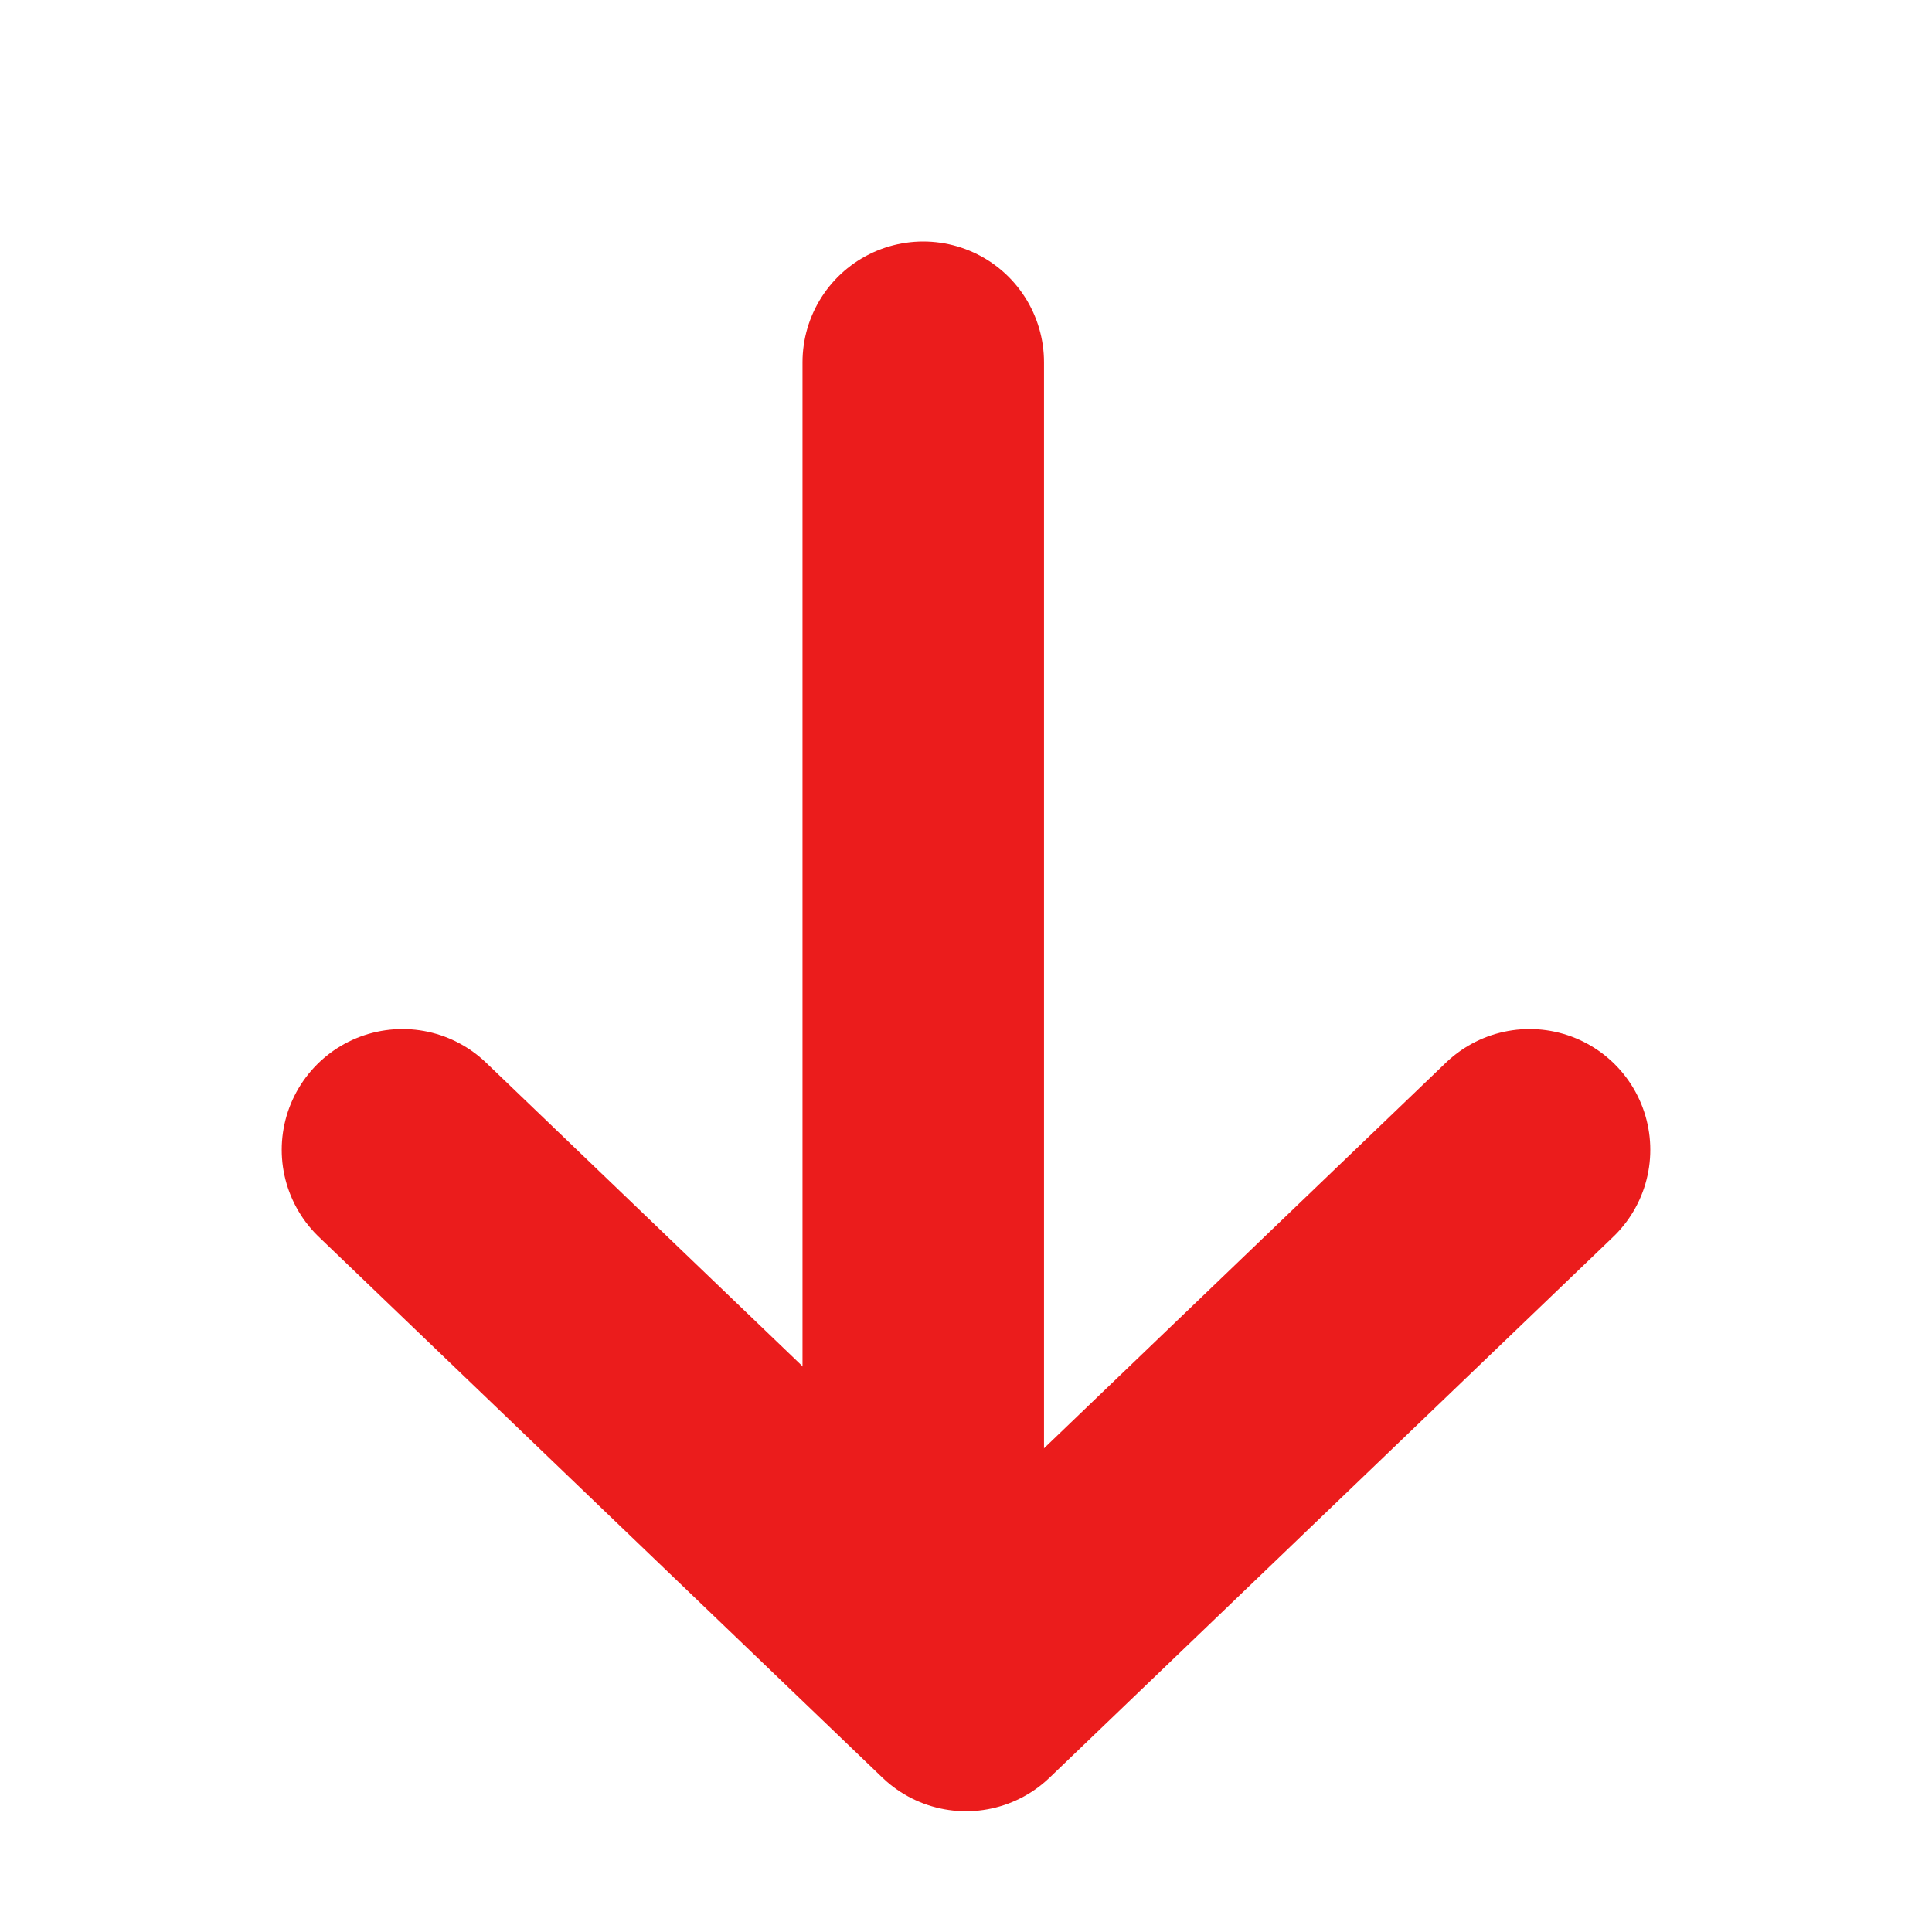
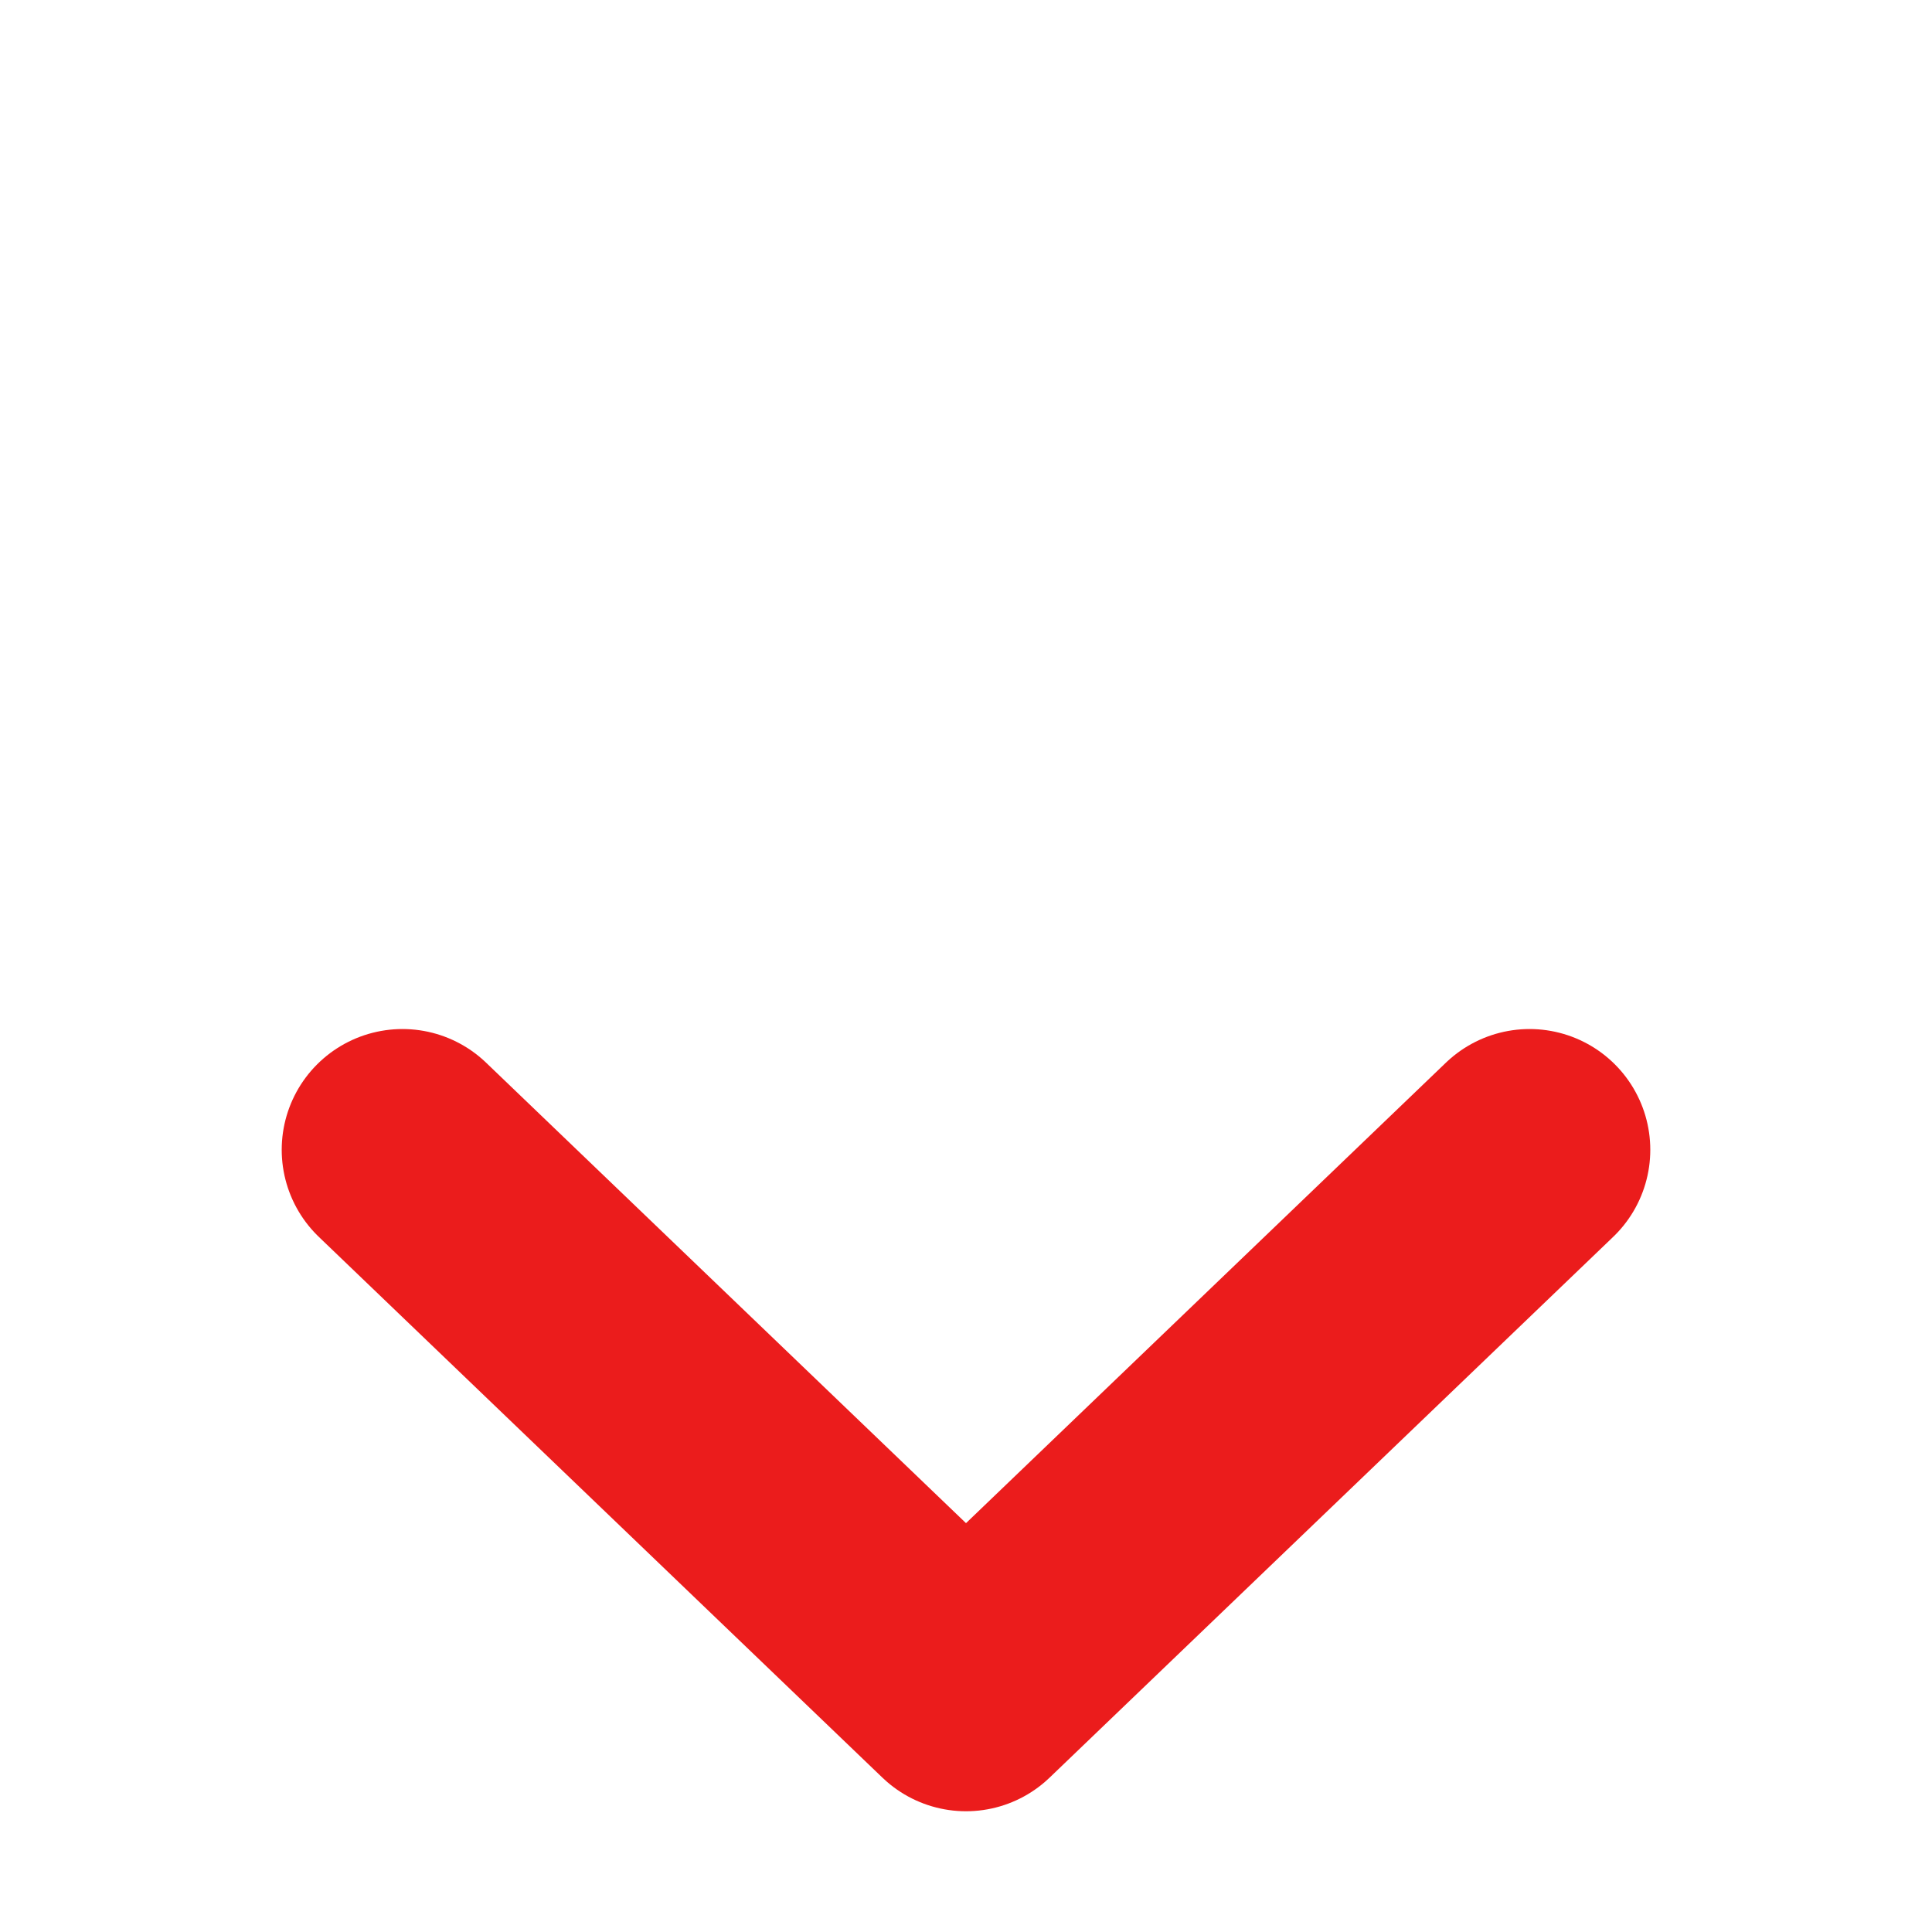
<svg xmlns="http://www.w3.org/2000/svg" width="16" height="16" viewBox="0 0 16 16" fill="none">
  <path d="M12.667 9.522L8 14L3.333 9.522" stroke="#EB1C1C" stroke-width="2" stroke-linecap="round" stroke-linejoin="round" />
-   <line x1="7.646" y1="12.822" x2="7.646" y2="3" stroke="#EB1C1C" stroke-width="2" stroke-linecap="round" />
</svg>